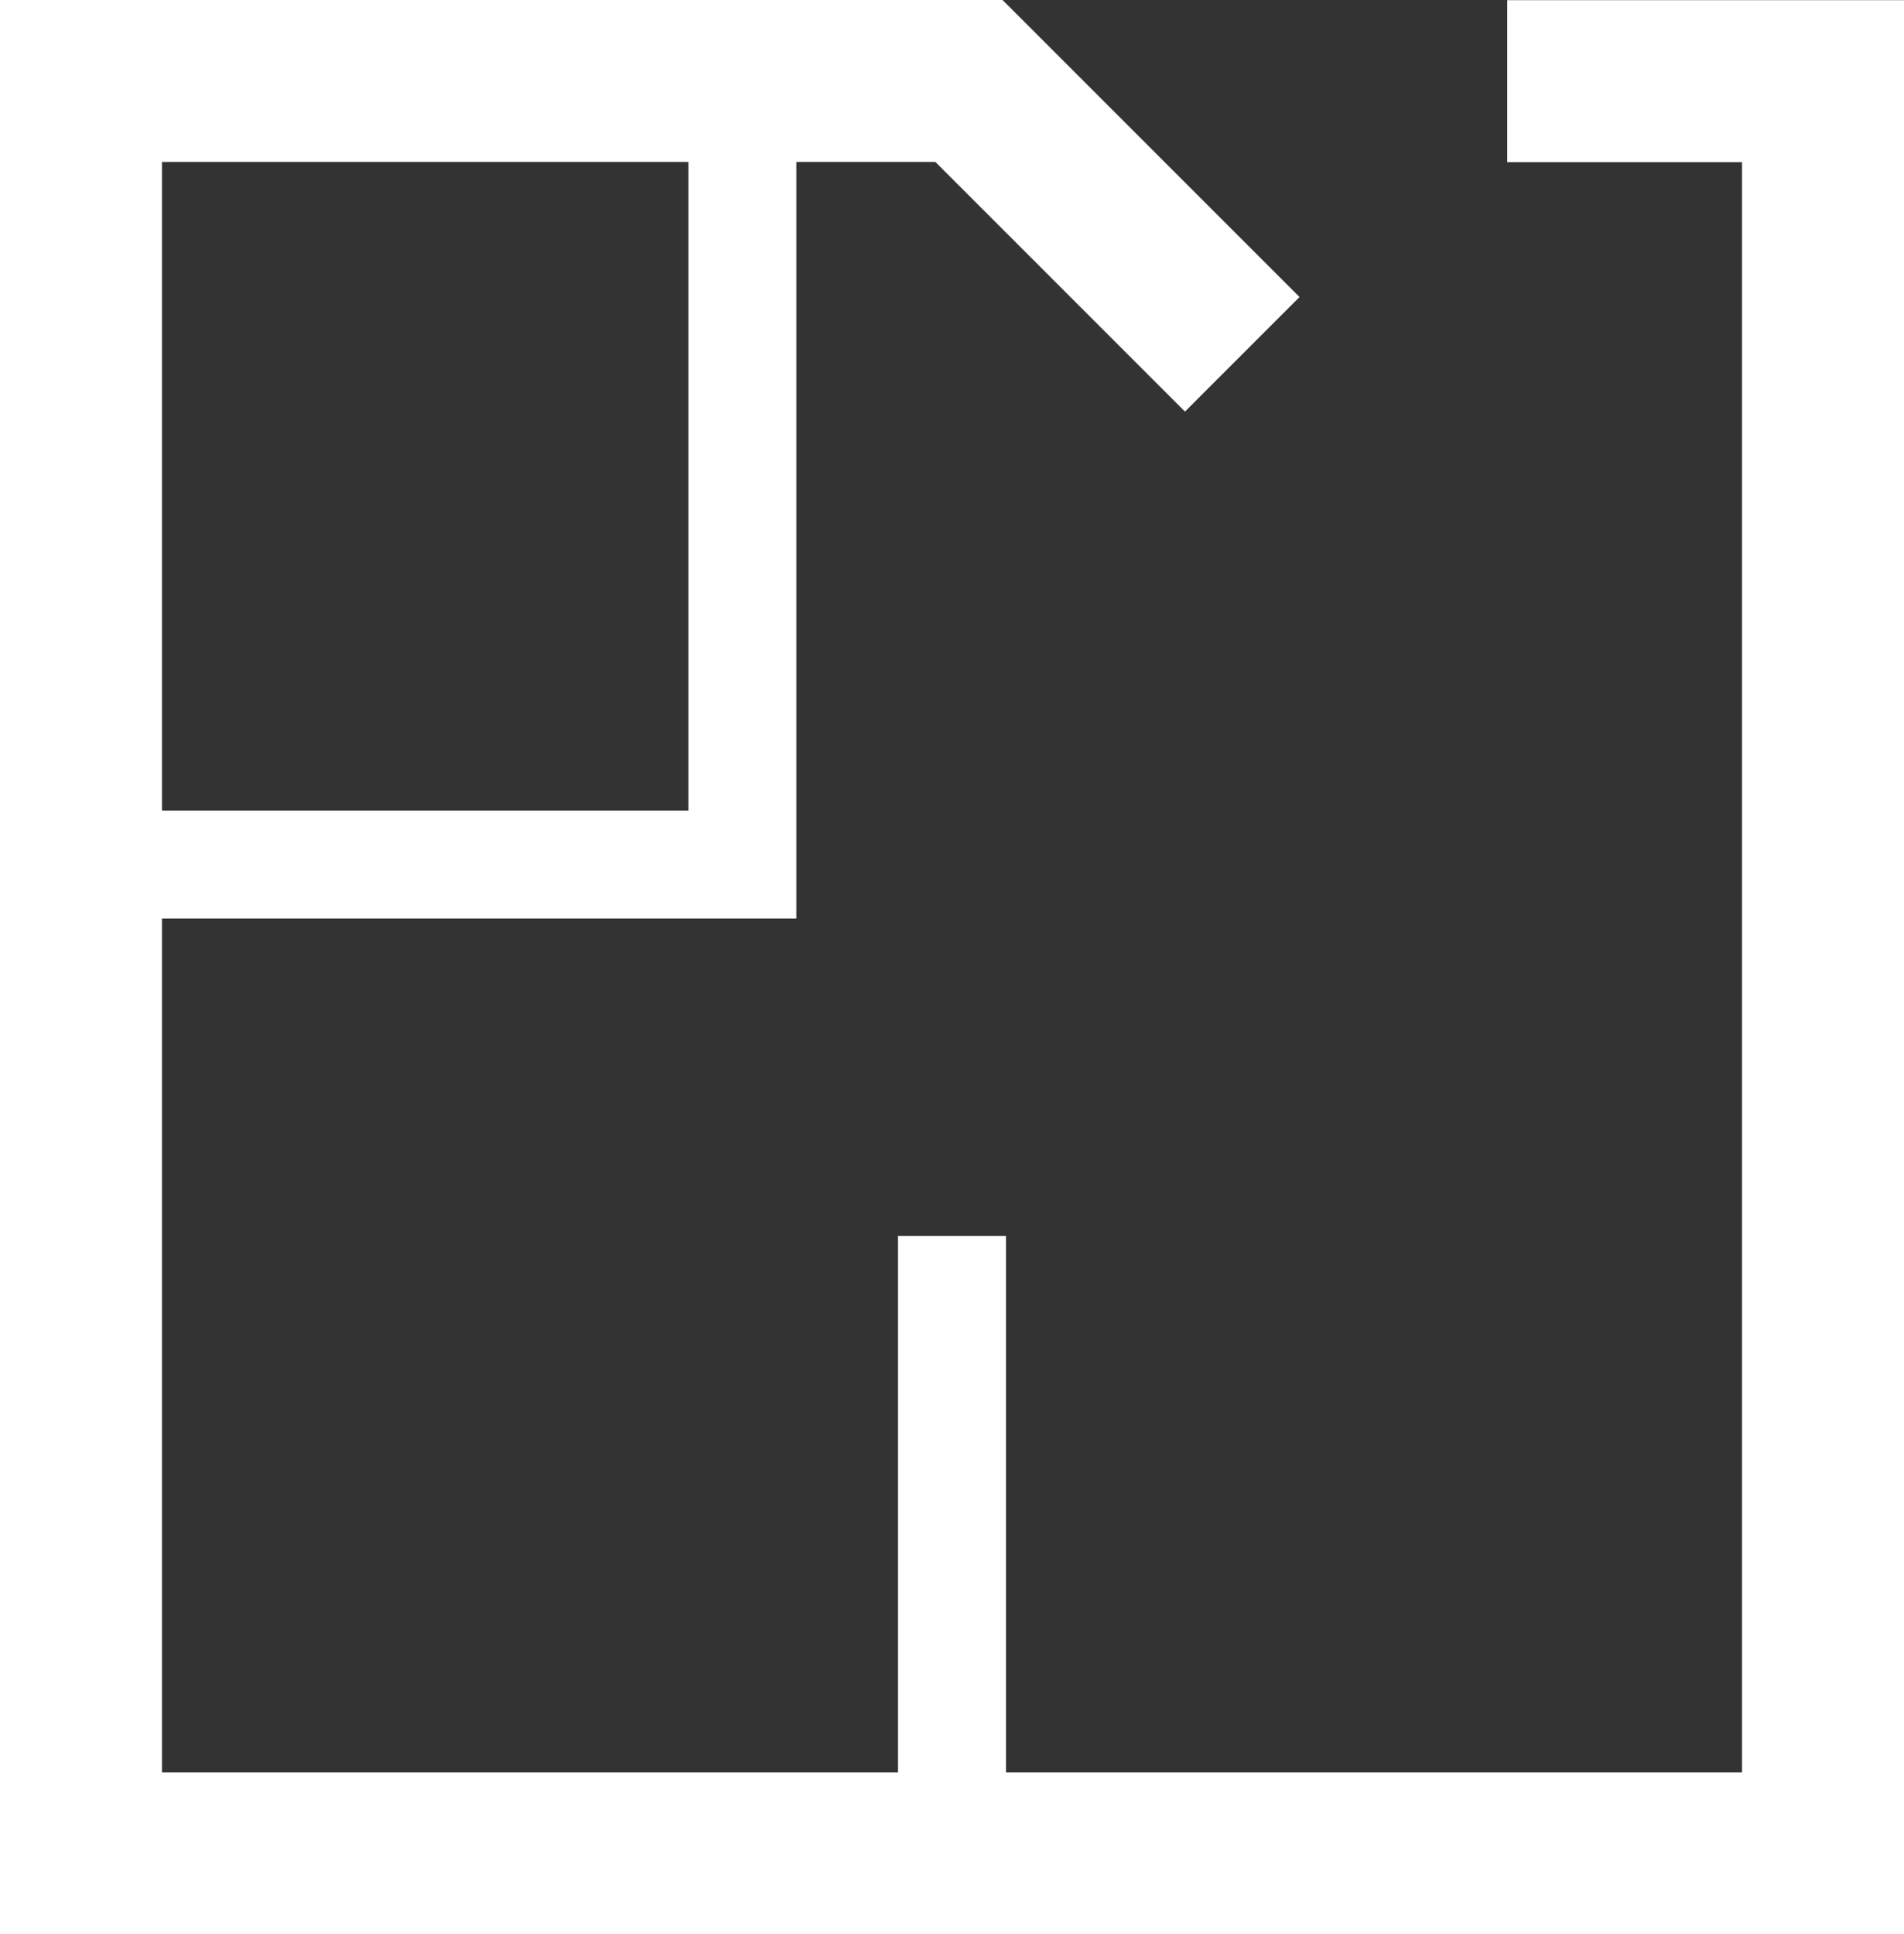
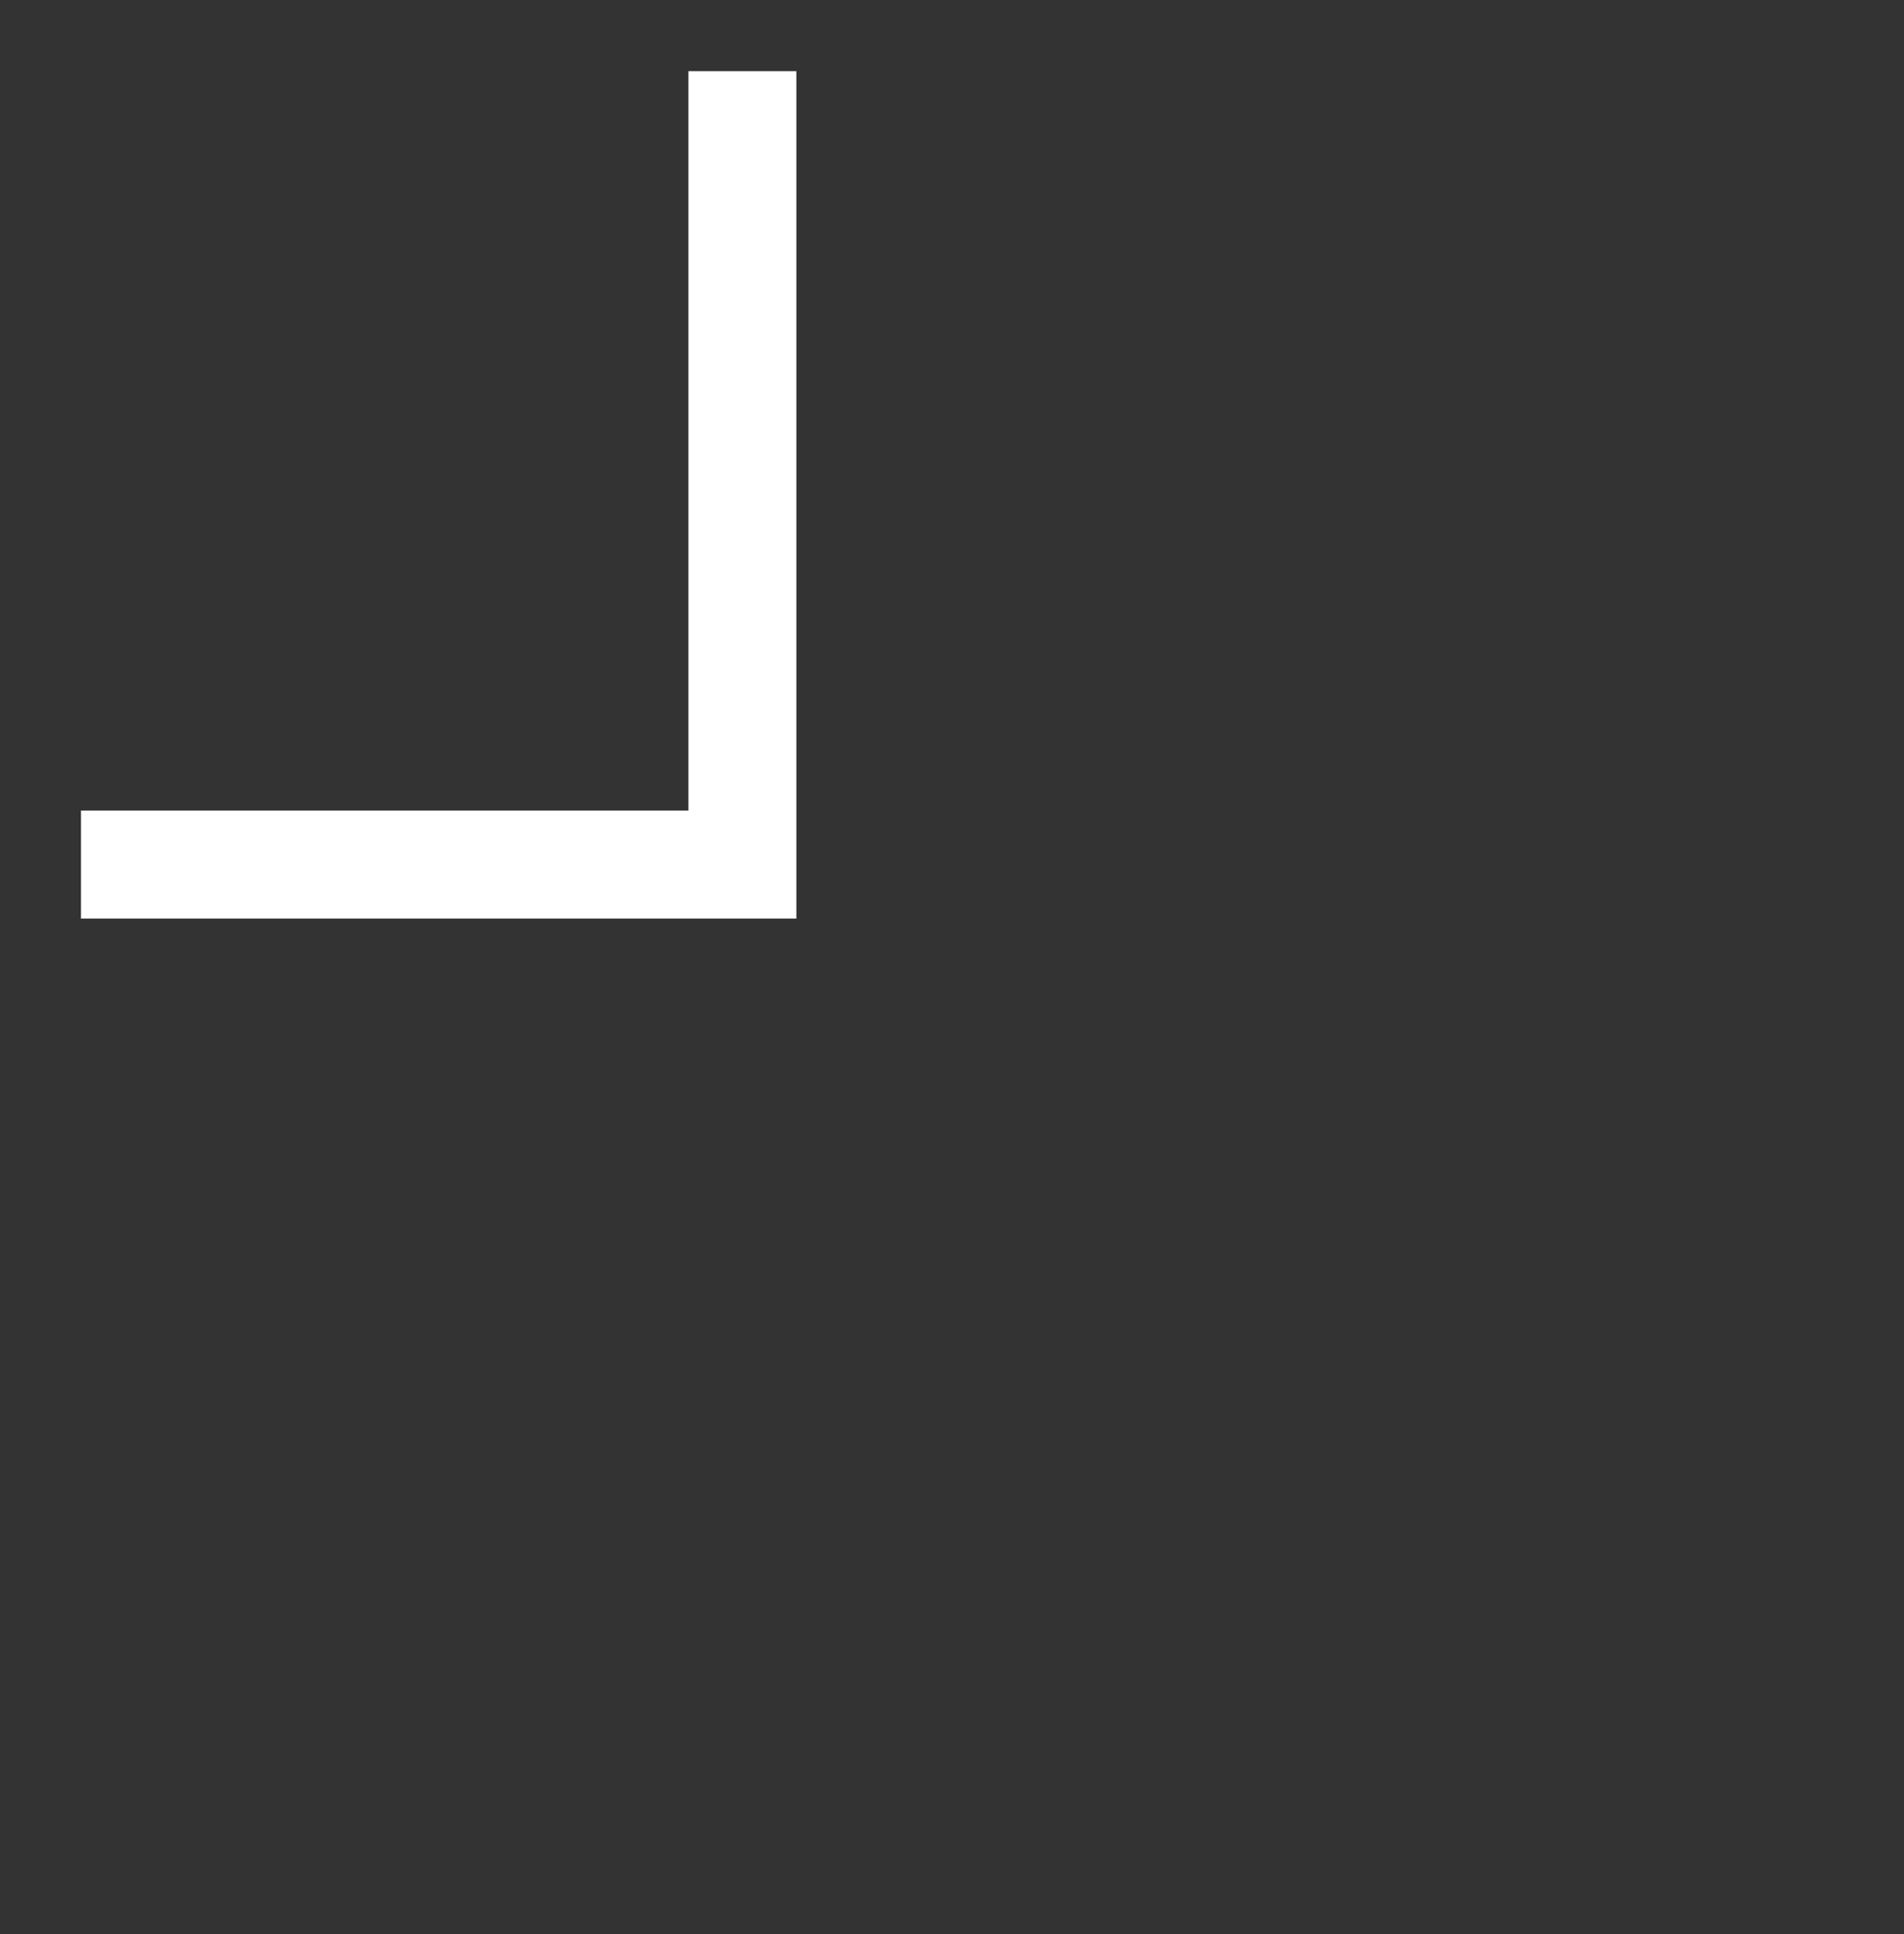
<svg xmlns="http://www.w3.org/2000/svg" width="35.263" height="35.819" viewBox="0 0 35.263 35.819">
  <rect x="0" y="0" width="35.263" height="35.819" fill="#333333" stroke="none" />
  <g id="Group_3090" data-name="Group 3090" transform="translate(-3998.808 -2015.3)">
-     <path id="Path_1547" data-name="Path 1547" d="M4021.815,2021.139l-5.062-5.062h-16.445V2048.9h32.263v-32.819h-5.848" transform="translate(0 0.722)" fill="none" stroke="#fff" stroke-width="3" />
-     <path id="Path_1548" data-name="Path 1548" d="M4034.185,2073.348v-11.431" transform="translate(-17.746 -23.729)" fill="none" stroke="#fff" stroke-width="2" />
    <path id="Path_1549" data-name="Path 1549" d="M4000.308,2031.31h12.249v-14.692" fill="none" stroke="#fff" stroke-width="2" />
  </g>
</svg>